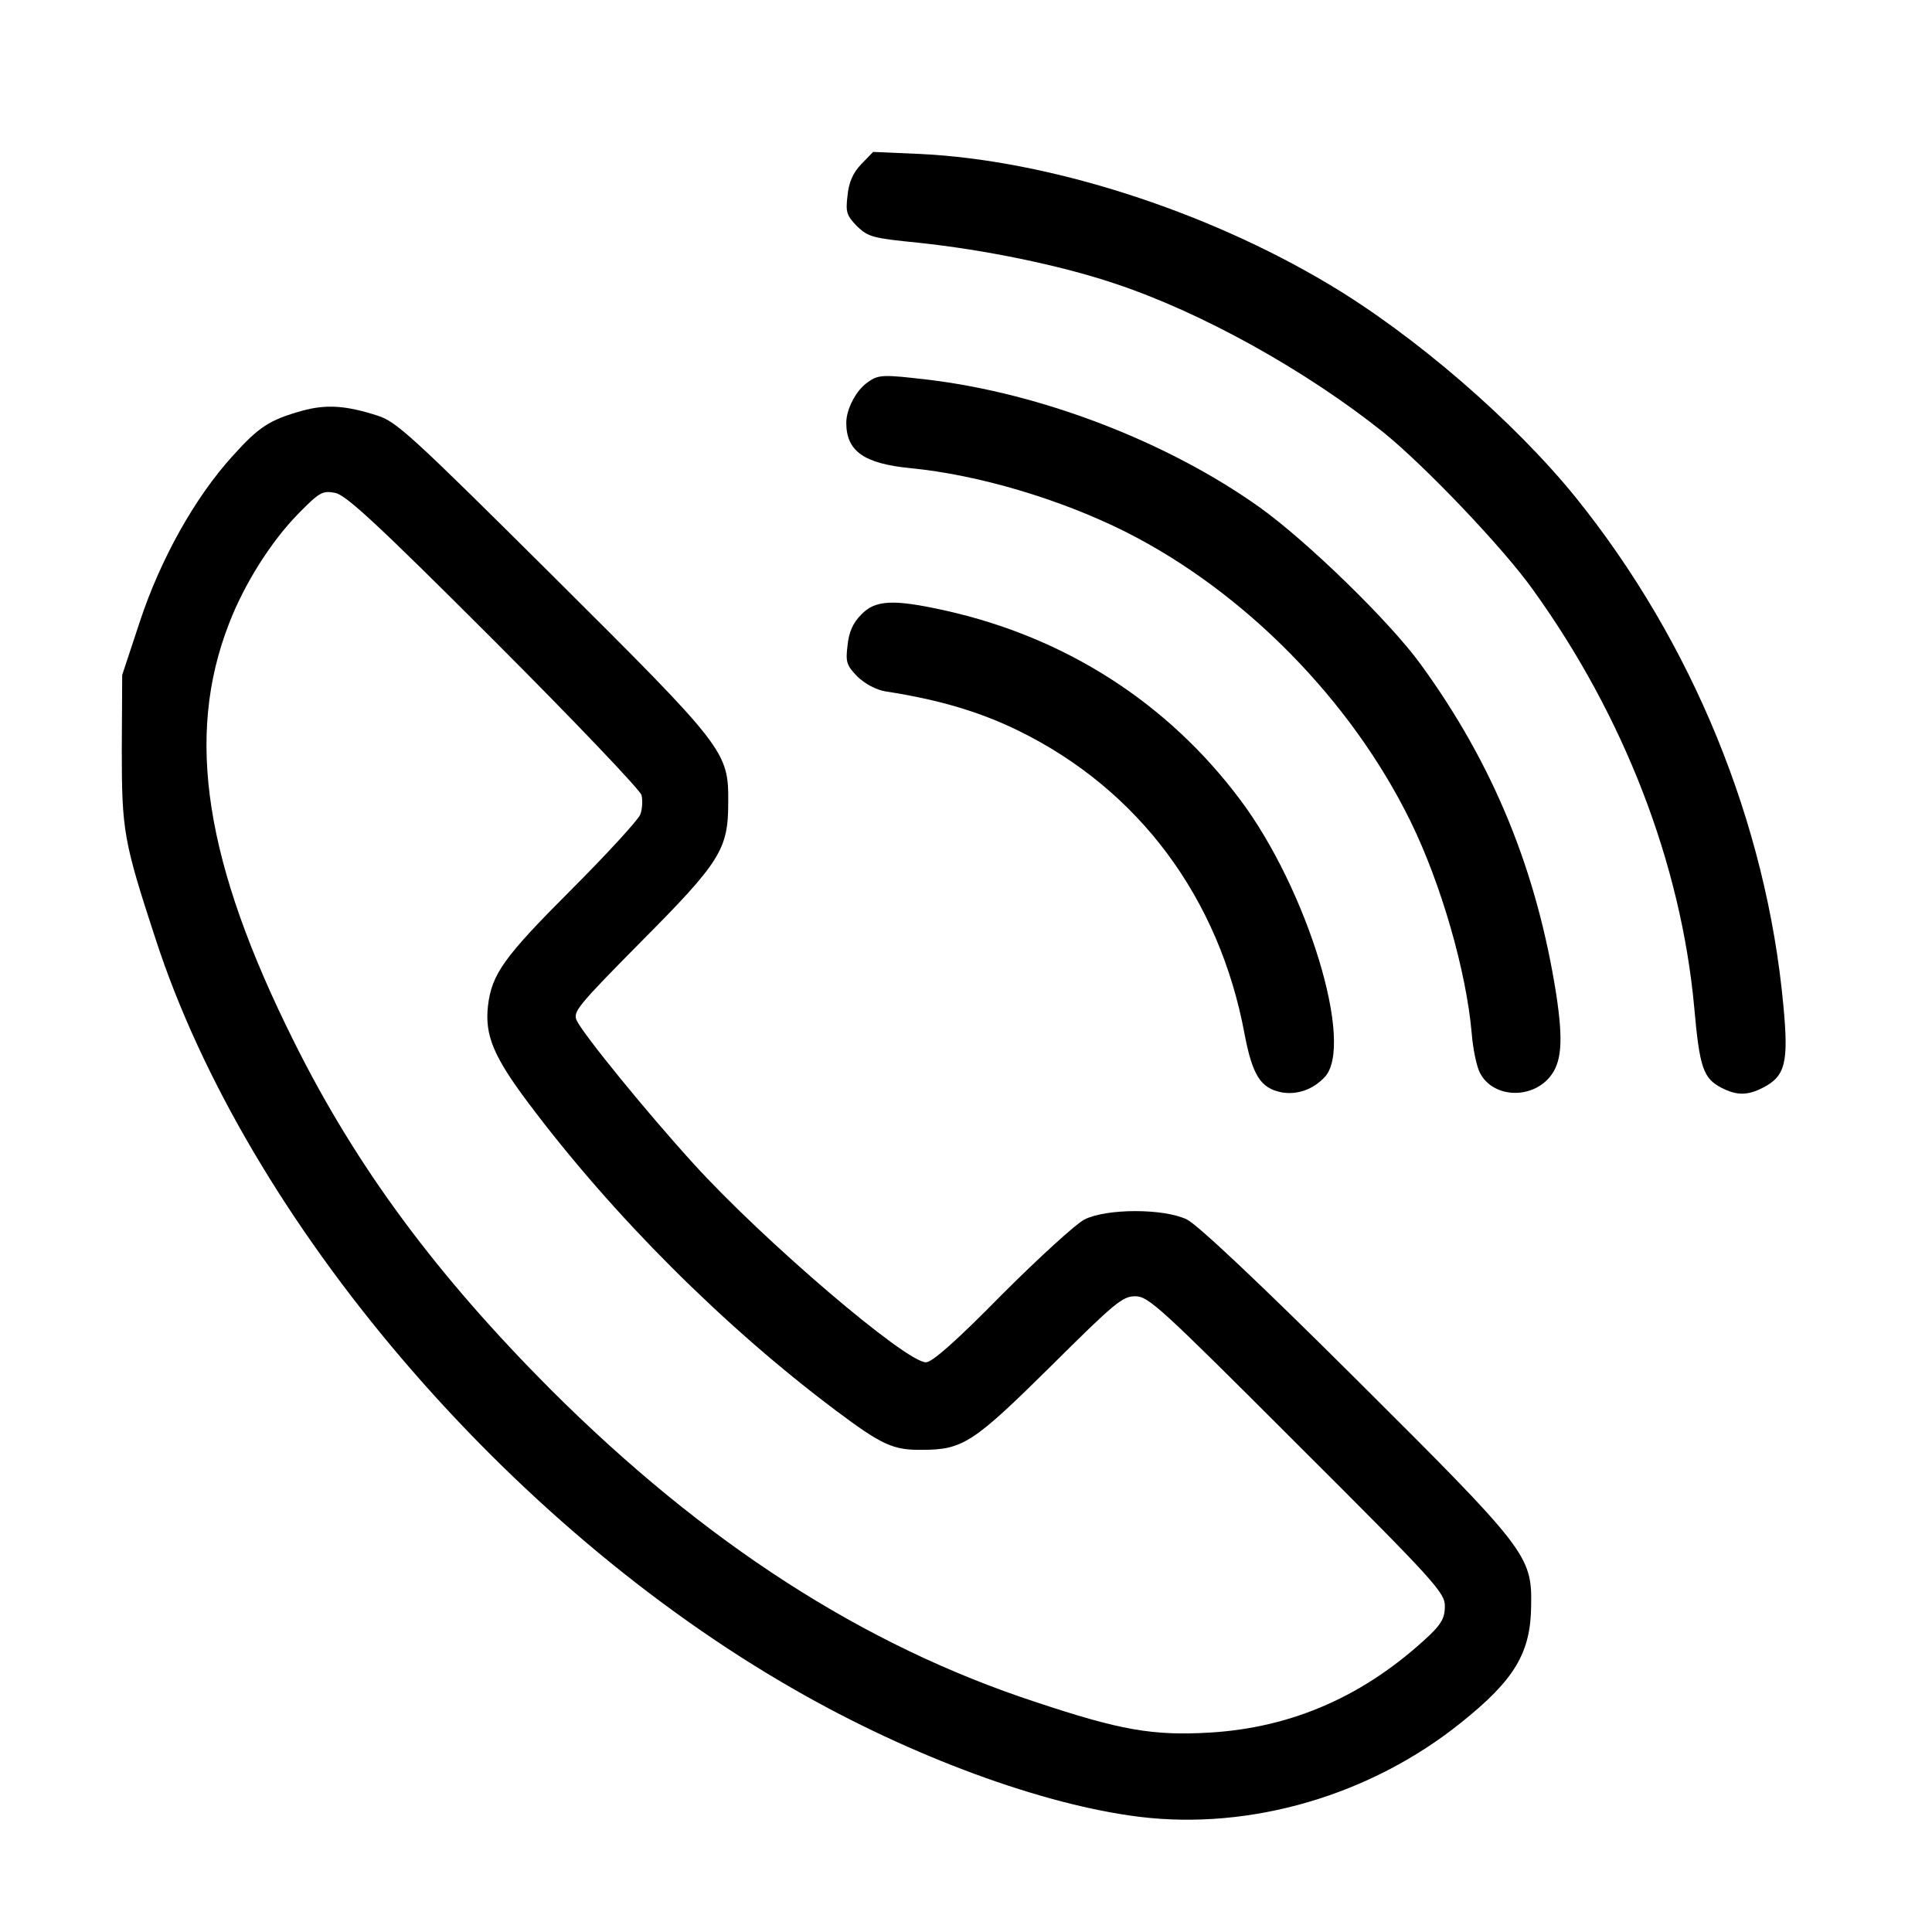
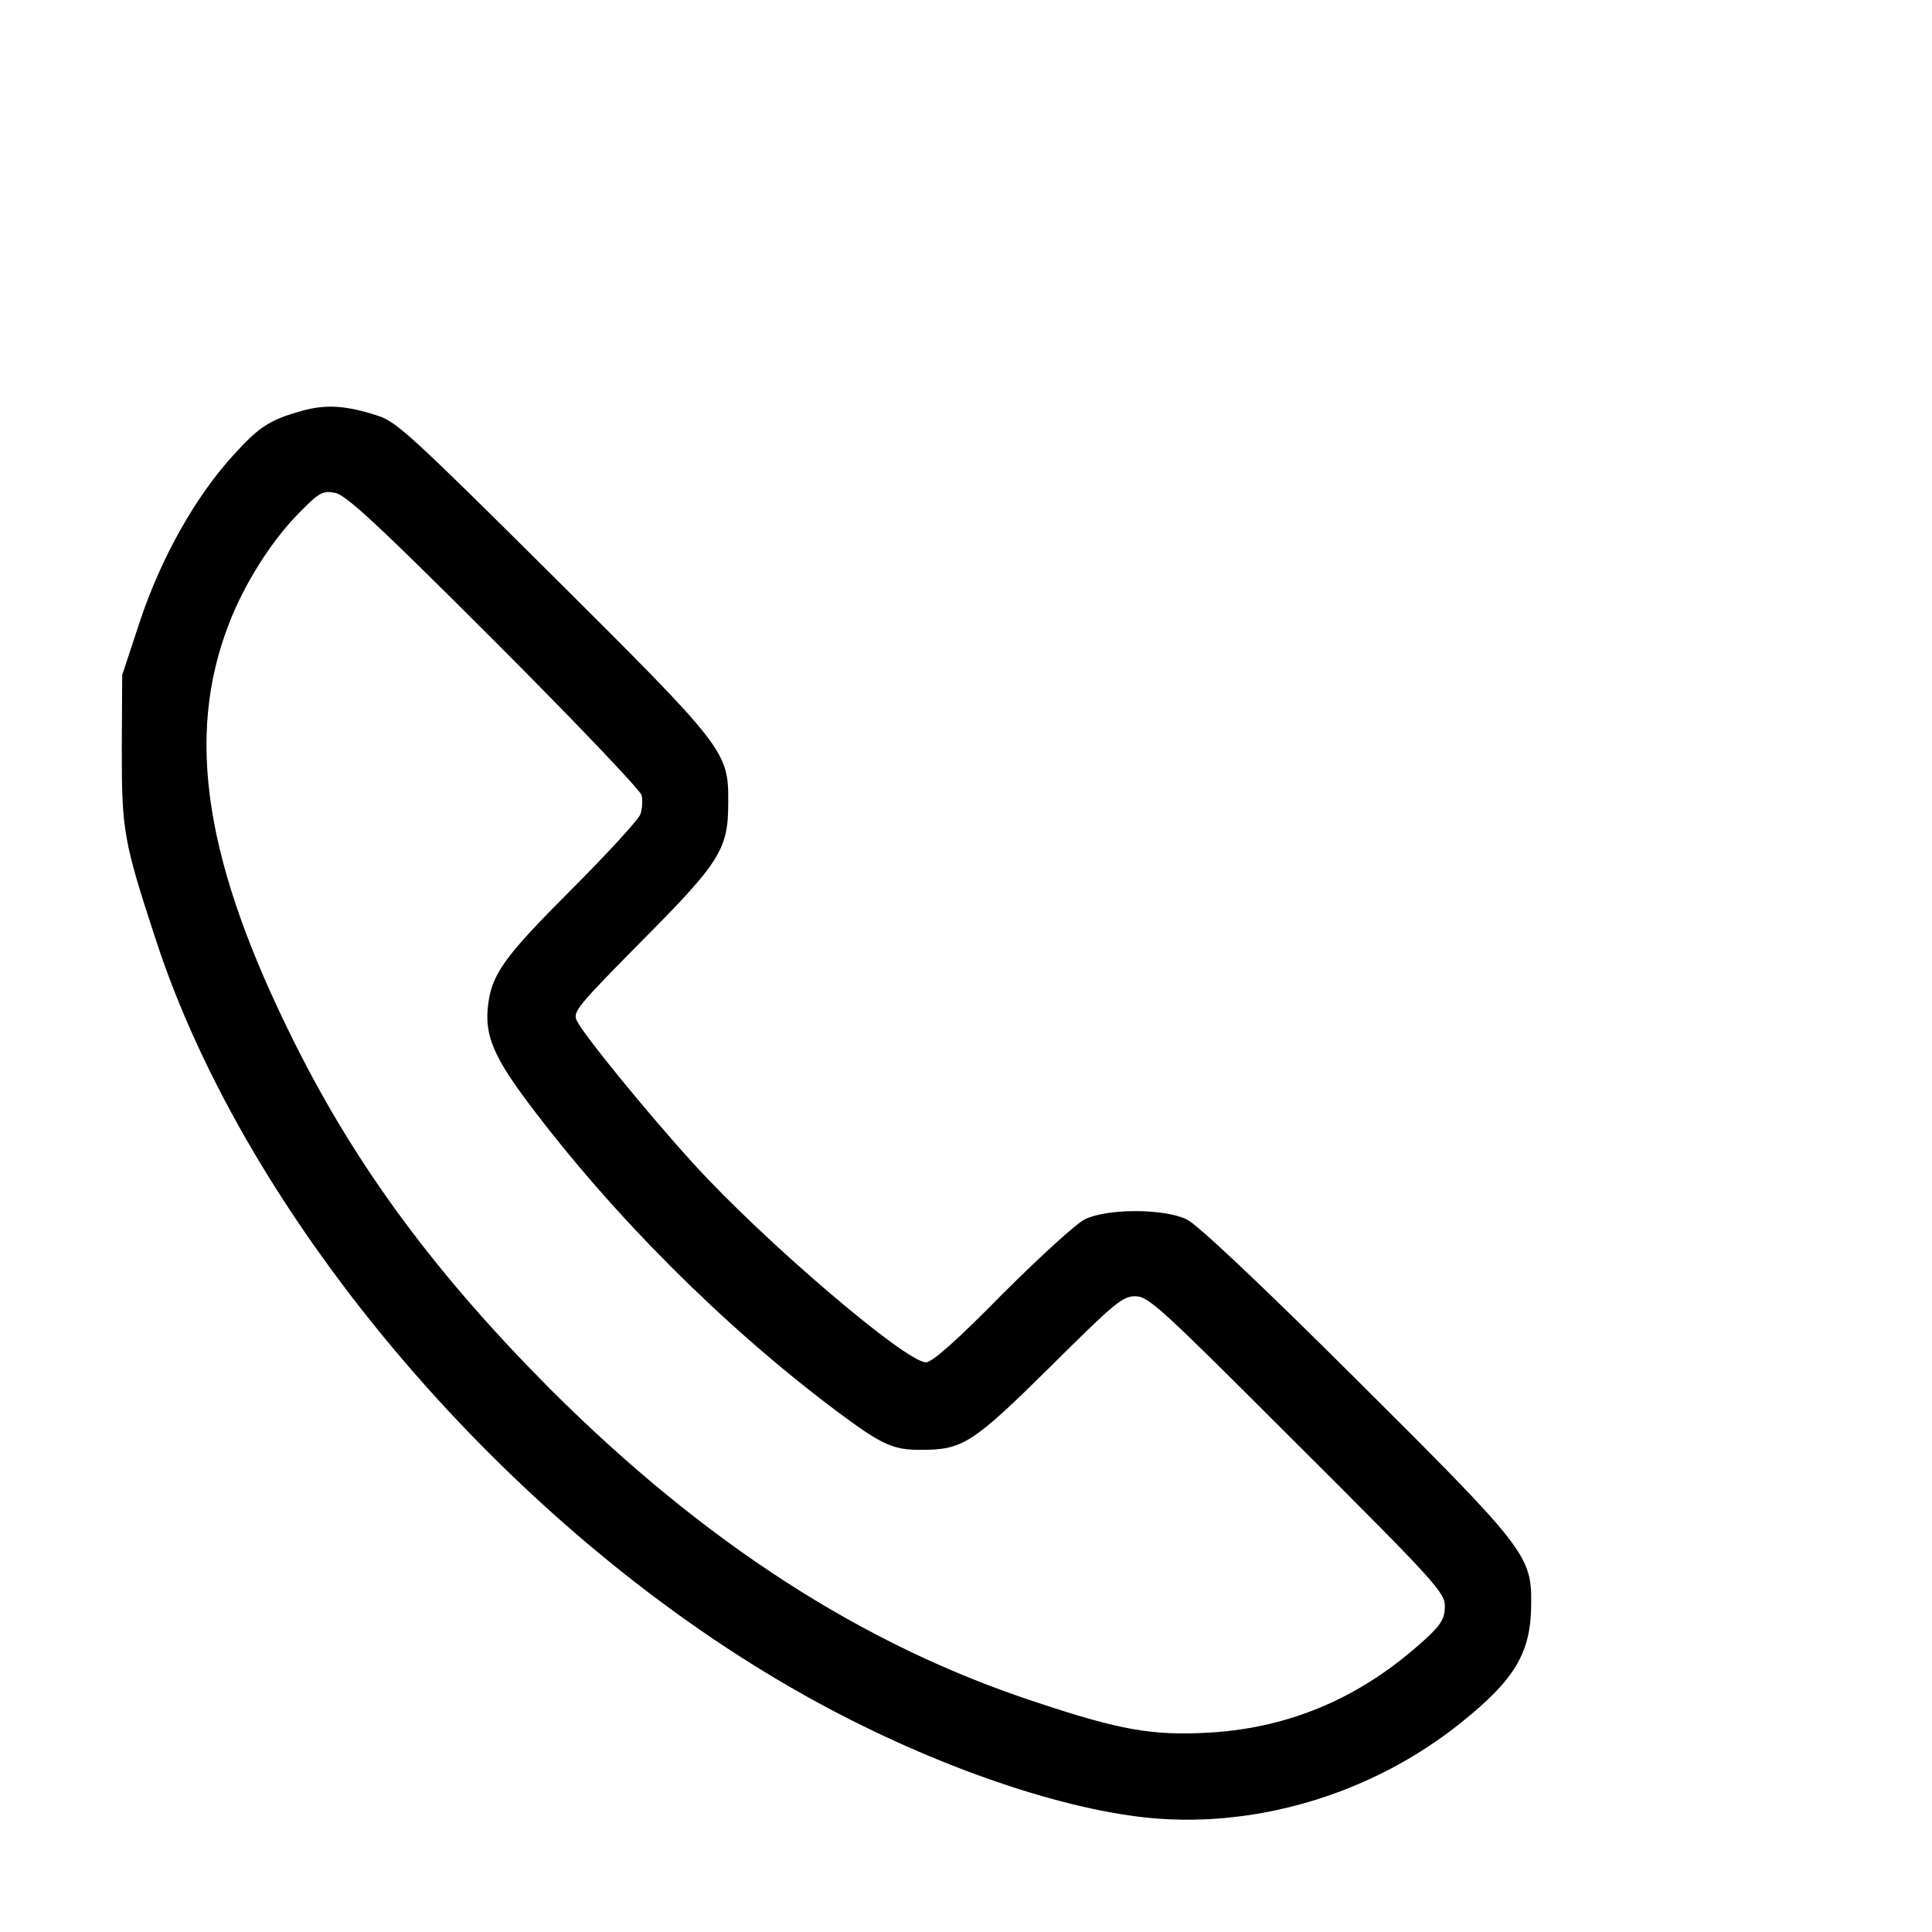
<svg xmlns="http://www.w3.org/2000/svg" version="1.0" width="468pt" height="468pt" viewBox="0 0 468 468" preserveAspectRatio="xMidYMid meet">
  <g transform="translate(0,468) scale(0.1,-0.1)" fill="#000000" stroke="none">
-     <path d="M2086 4282 c-20 -21 -30 -44 -33 -76 -5 -40 -2 -48 23 -74 27 -26 38 -29 149 -40 160 -17 341 -54 473 -98 212 -70 465 -211 654 -362 101 -82 289 -279 361 -380 222 -308 359 -665 391 -1012 13 -147 22 -172 66 -195 37 -19 63 -19 100 0 55 28 63 61 50 199 -41 443 -221 881 -503 1231 -149 184 -389 392 -599 517 -300 179 -679 300 -988 315 l-115 5 -29 -30z" />
-     <path d="M2102 3754 c-28 -19 -52 -65 -52 -98 0 -69 43 -99 155 -110 165 -16 363 -75 521 -154 288 -145 547 -408 691 -702 74 -151 135 -363 148 -513 3 -38 12 -81 20 -96 31 -60 123 -65 169 -10 29 35 33 86 16 199 -47 300 -152 558 -328 800 -75 104 -278 301 -392 382 -222 158 -527 275 -800 308 -111 13 -122 13 -148 -6z" />
    <path d="M732 3685 c-79 -22 -105 -39 -168 -109 -92 -101 -175 -250 -225 -401 l-43 -130 -1 -180 c0 -197 4 -222 82 -460 222 -682 850 -1419 1548 -1818 284 -163 601 -279 835 -308 270 -33 560 52 779 228 130 104 169 169 170 284 2 121 -10 136 -426 550 -234 233 -383 373 -408 385 -56 27 -194 27 -248 0 -20 -10 -110 -92 -200 -182 -110 -112 -169 -164 -184 -164 -49 0 -394 295 -563 481 -112 123 -267 313 -283 347 -10 21 3 36 156 191 192 193 211 224 211 336 1 125 -5 132 -426 551 -338 336 -378 373 -423 387 -77 25 -125 28 -183 12z m465 -557 c193 -193 354 -362 357 -374 3 -12 2 -34 -3 -47 -5 -13 -81 -96 -168 -183 -163 -163 -192 -204 -201 -281 -8 -71 14 -123 98 -235 204 -272 473 -541 745 -745 111 -83 138 -96 209 -95 98 0 124 17 311 202 155 154 174 170 205 170 32 0 60 -26 392 -358 336 -335 358 -360 358 -393 0 -27 -8 -42 -37 -70 -155 -146 -331 -224 -533 -236 -138 -8 -217 6 -421 74 -418 137 -802 385 -1175 757 -277 278 -470 538 -621 841 -217 434 -265 741 -158 1015 37 96 101 197 166 264 53 54 60 58 91 52 26 -5 102 -75 385 -358z" />
-     <path d="M2086 3191 c-20 -20 -30 -43 -33 -75 -5 -40 -2 -48 24 -75 19 -18 45 -32 69 -36 130 -20 229 -50 321 -95 292 -143 487 -406 548 -736 19 -99 39 -130 89 -140 38 -7 77 7 105 37 73 78 -42 455 -205 672 -176 235 -423 393 -714 458 -126 28 -170 26 -204 -10z" />
  </g>
</svg>